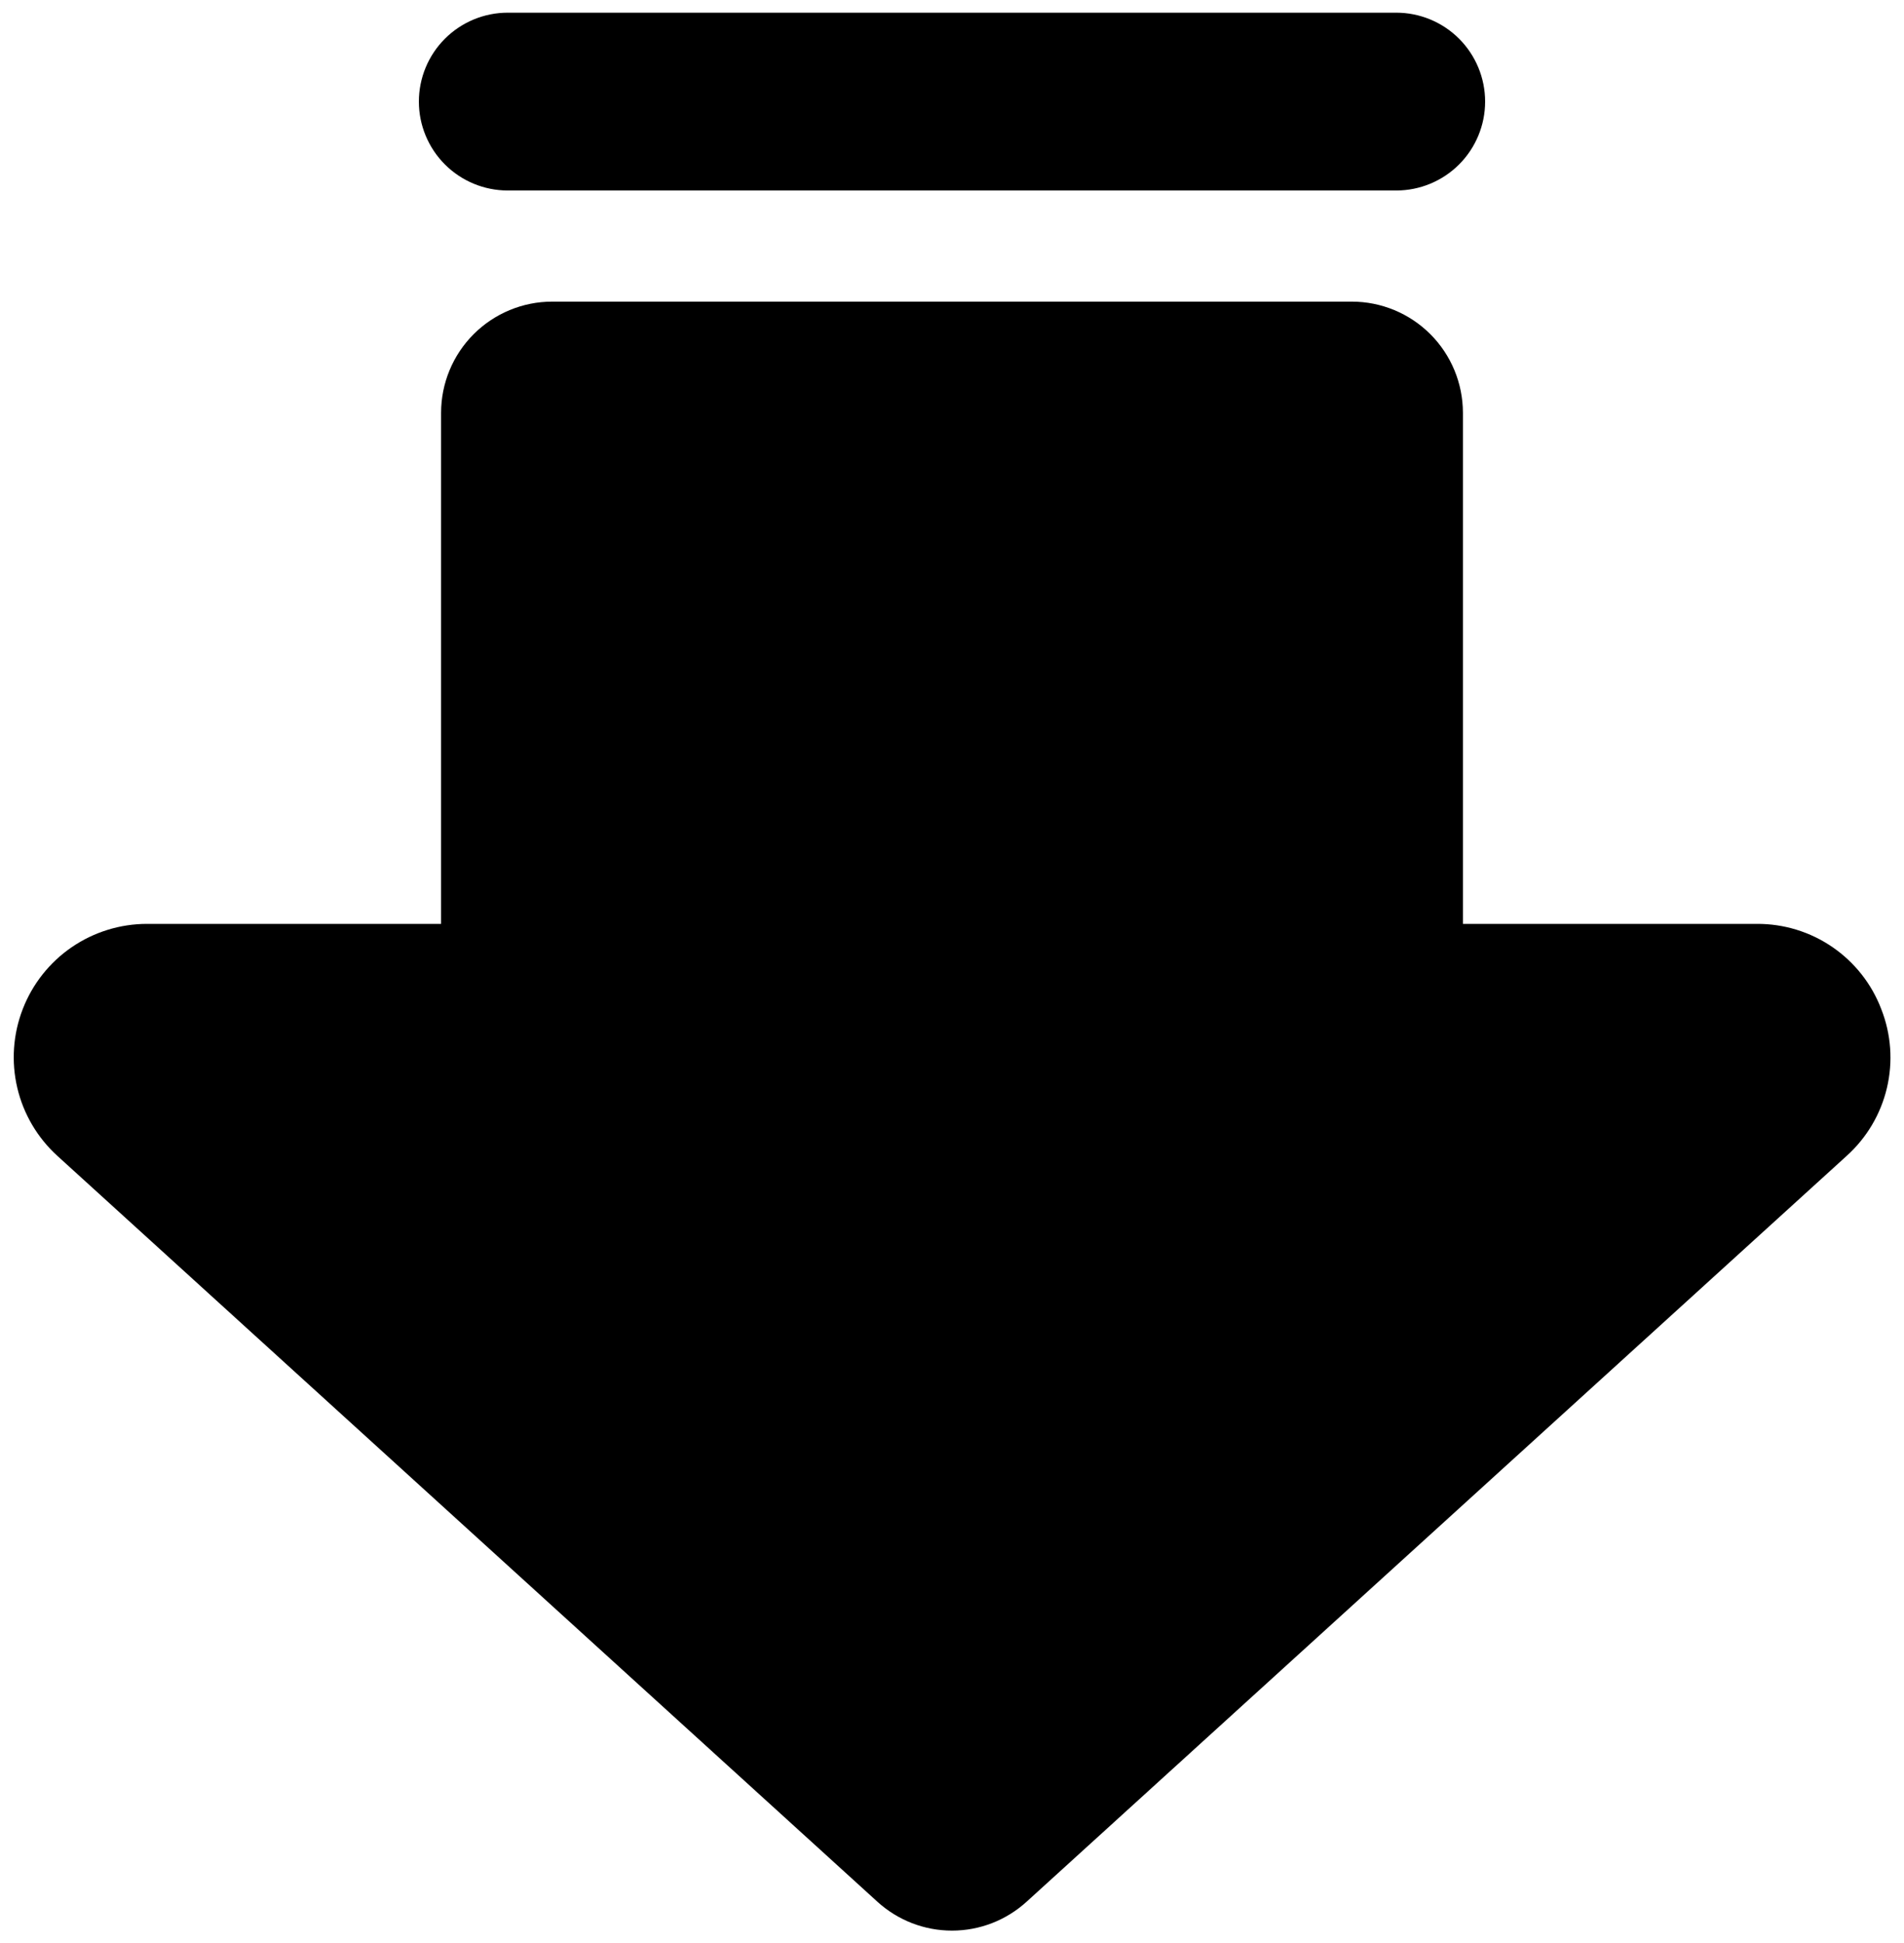
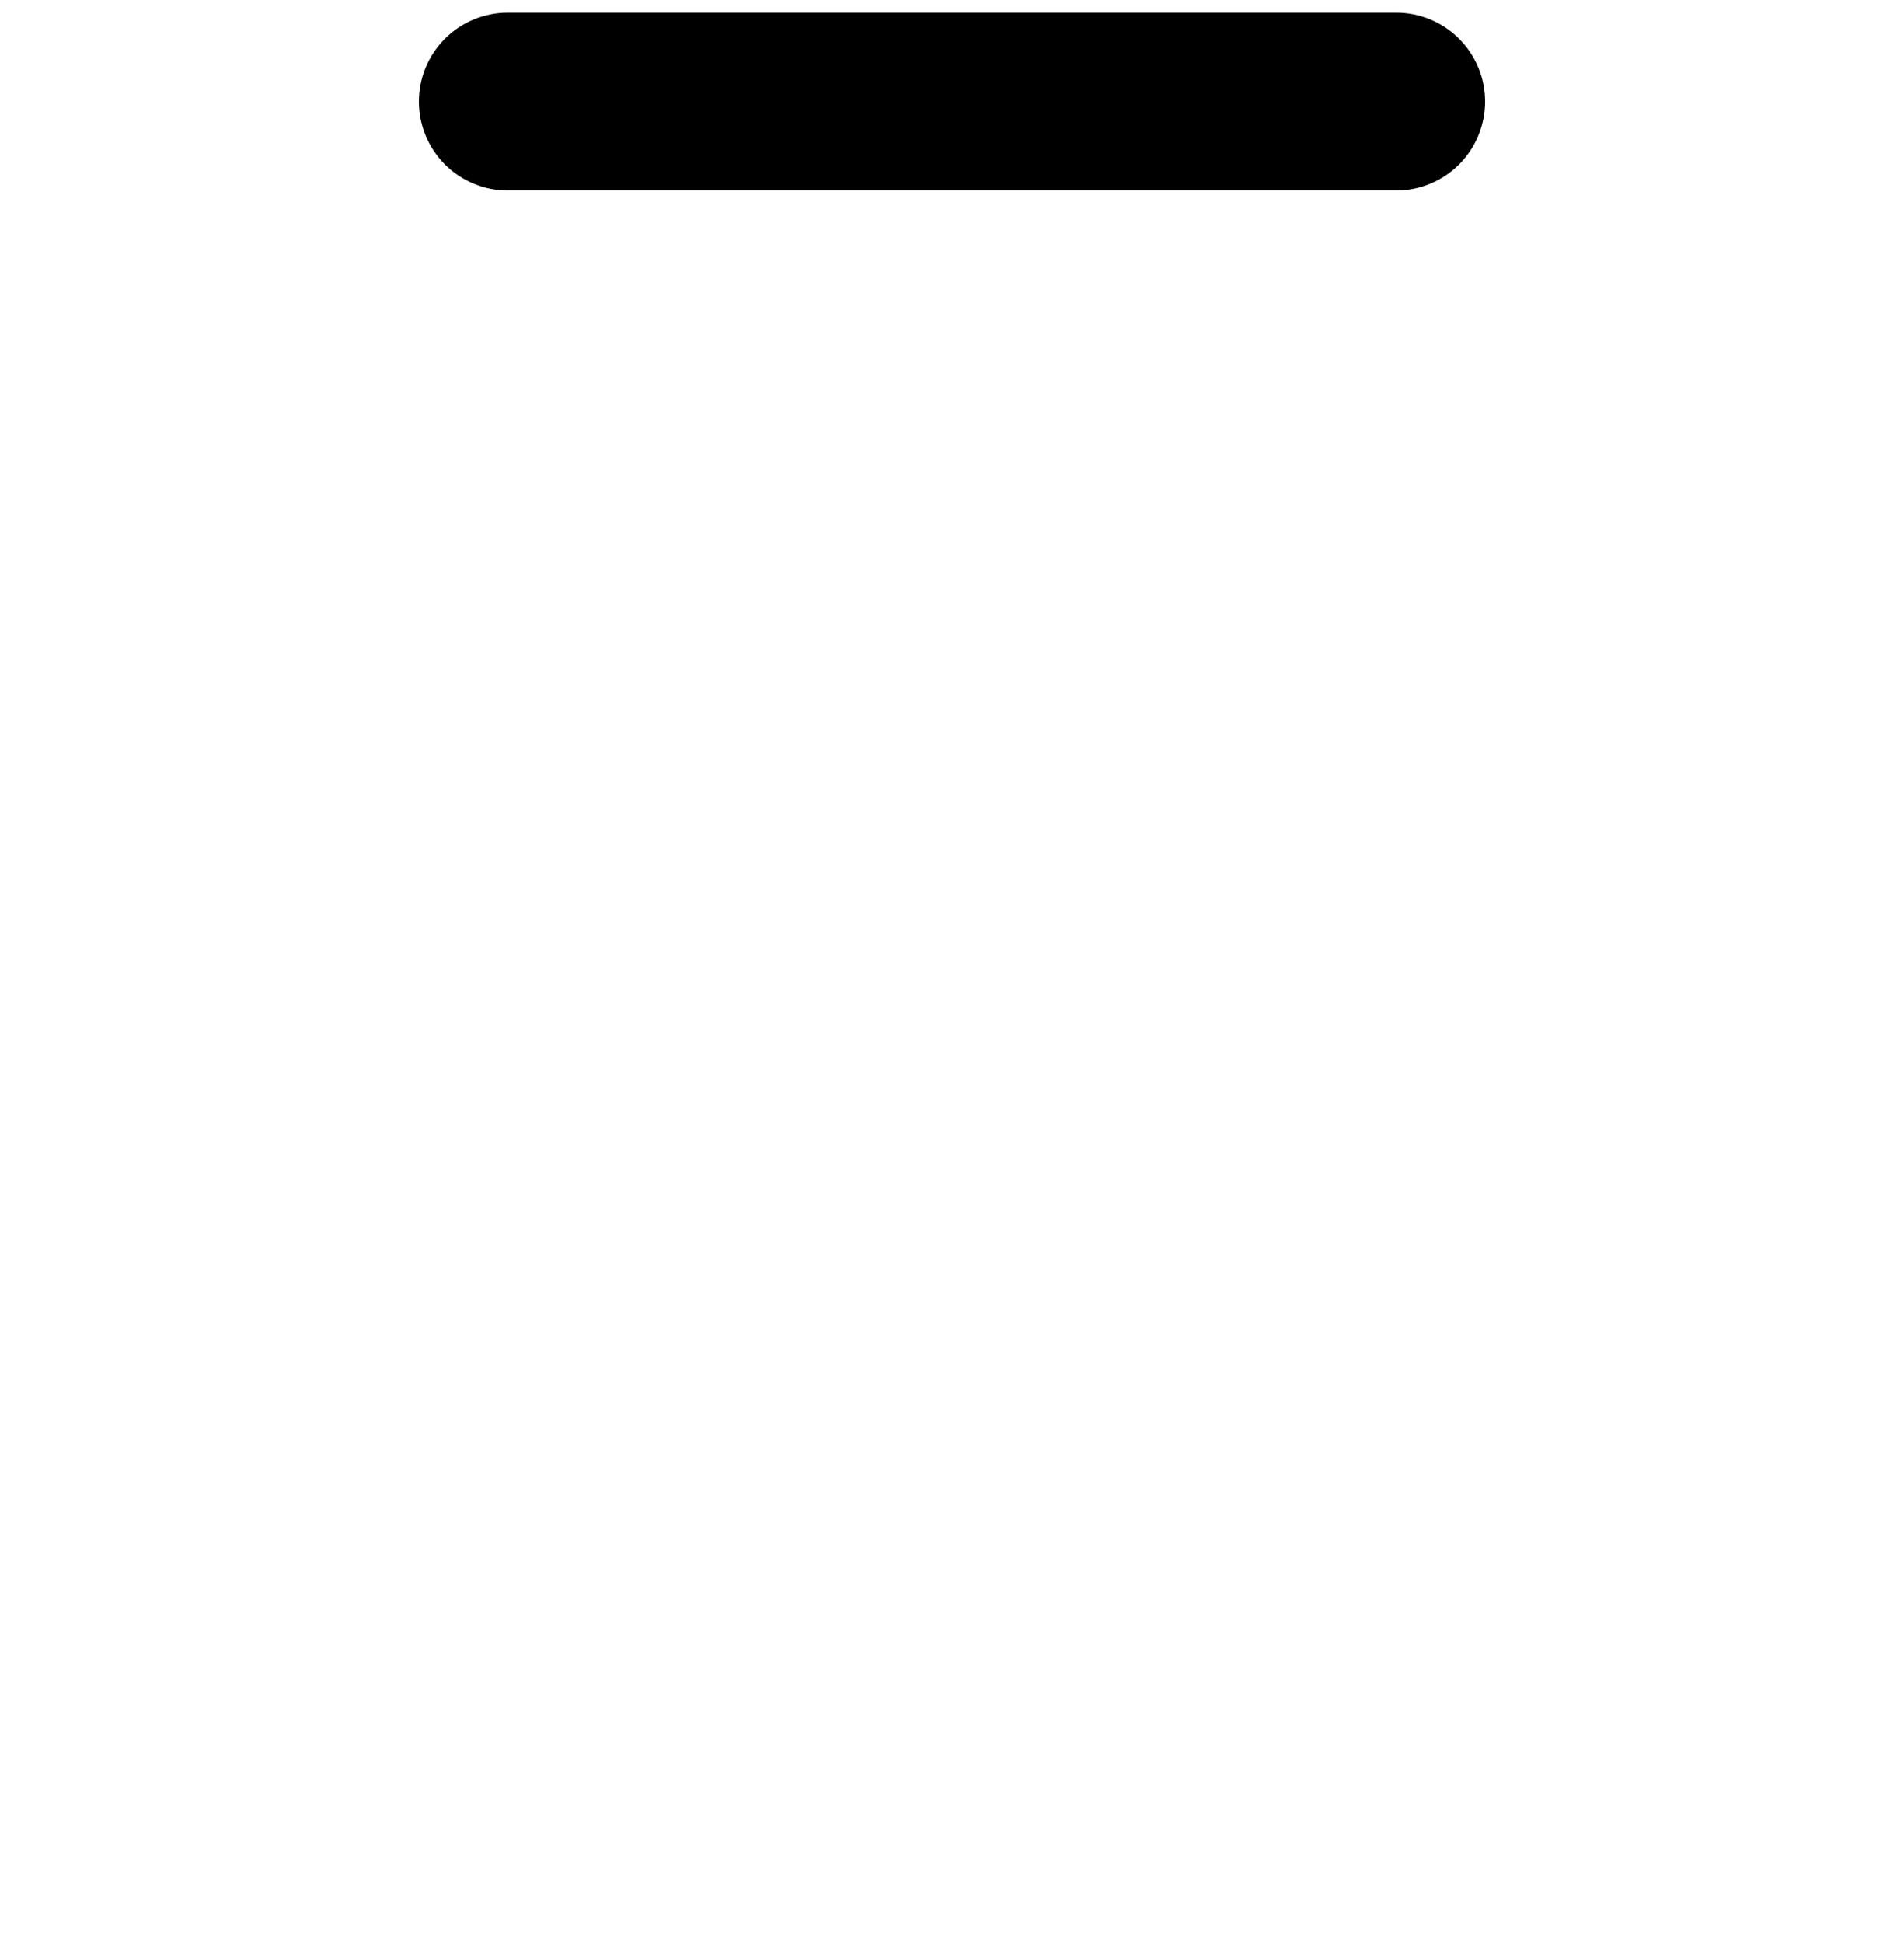
<svg xmlns="http://www.w3.org/2000/svg" width="50" height="51" viewBox="0 0 50 51" fill="none">
-   <path d="M49.404 26.49C49.153 25.828 48.705 25.26 48.122 24.86C47.538 24.459 46.847 24.247 46.139 24.25H38.417V10.833C38.416 10.06 38.108 9.318 37.562 8.772C37.015 8.225 36.273 7.917 35.5 7.917H14.5C13.727 7.917 12.985 8.225 12.438 8.772C11.892 9.318 11.584 10.06 11.583 10.833V24.25H3.861C3.155 24.25 2.465 24.464 1.882 24.863C1.3 25.262 0.852 25.828 0.597 26.487C0.342 27.145 0.292 27.866 0.454 28.553C0.616 29.241 0.983 29.863 1.505 30.338L23.04 49.916C23.577 50.405 24.276 50.676 25.002 50.675C25.727 50.675 26.426 50.403 26.962 49.914L48.493 30.341C49.019 29.868 49.388 29.246 49.551 28.558C49.714 27.87 49.663 27.148 49.404 26.49Z" fill="black" />
-   <path d="M13.333 5C12.714 5 12.121 4.754 11.683 4.316C11.246 3.879 11 3.285 11 2.667C11 2.048 11.246 1.454 11.683 1.017C12.121 0.579 12.714 0.333 13.333 0.333H36.667C37.285 0.333 37.879 0.579 38.317 1.017C38.754 1.454 39 2.048 39 2.667C39 3.285 38.754 3.879 38.317 4.316C37.879 4.754 37.285 5 36.667 5H13.333Z" fill="black" />
+   <path d="M13.333 5C12.714 5 12.121 4.754 11.683 4.316C11.246 3.879 11 3.285 11 2.667C11 2.048 11.246 1.454 11.683 1.017C12.121 0.579 12.714 0.333 13.333 0.333H36.667C37.285 0.333 37.879 0.579 38.317 1.017C38.754 1.454 39 2.048 39 2.667C39 3.285 38.754 3.879 38.317 4.316C37.879 4.754 37.285 5 36.667 5Z" fill="black" />
</svg>